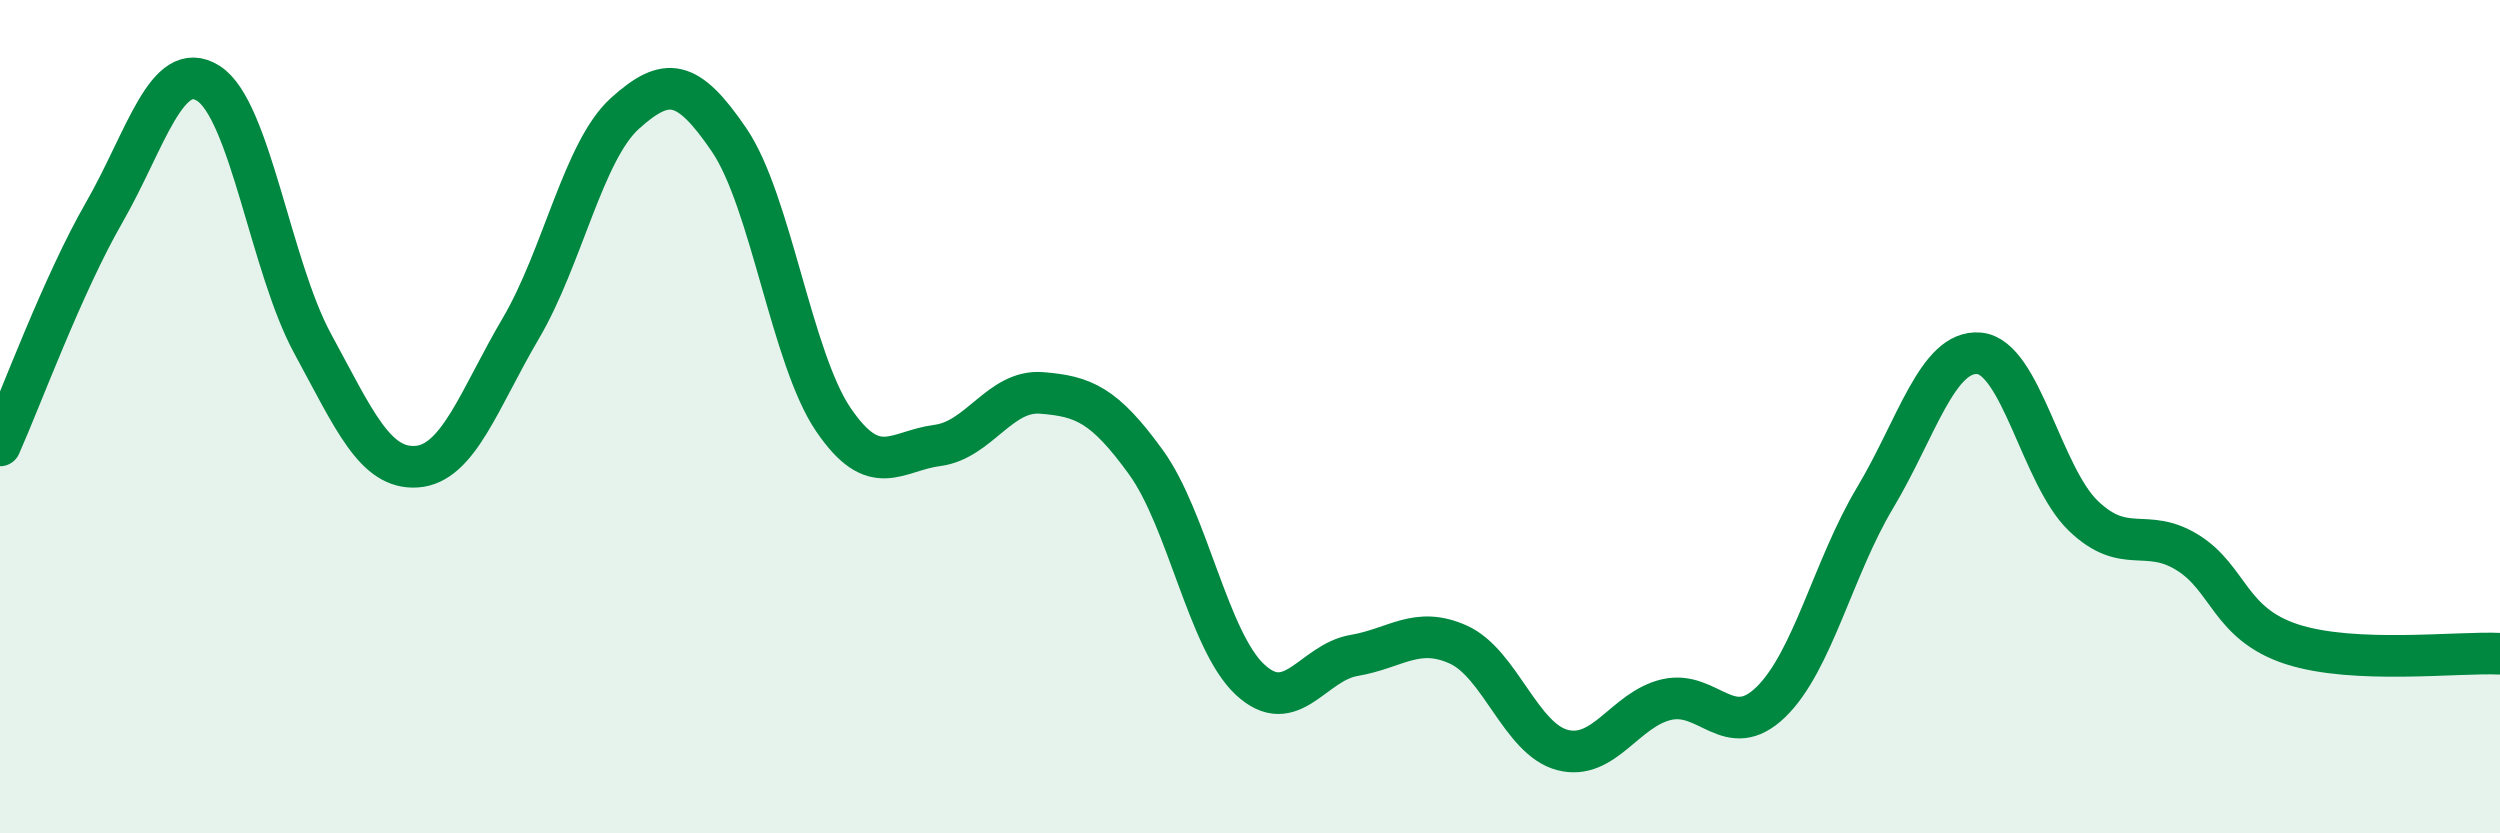
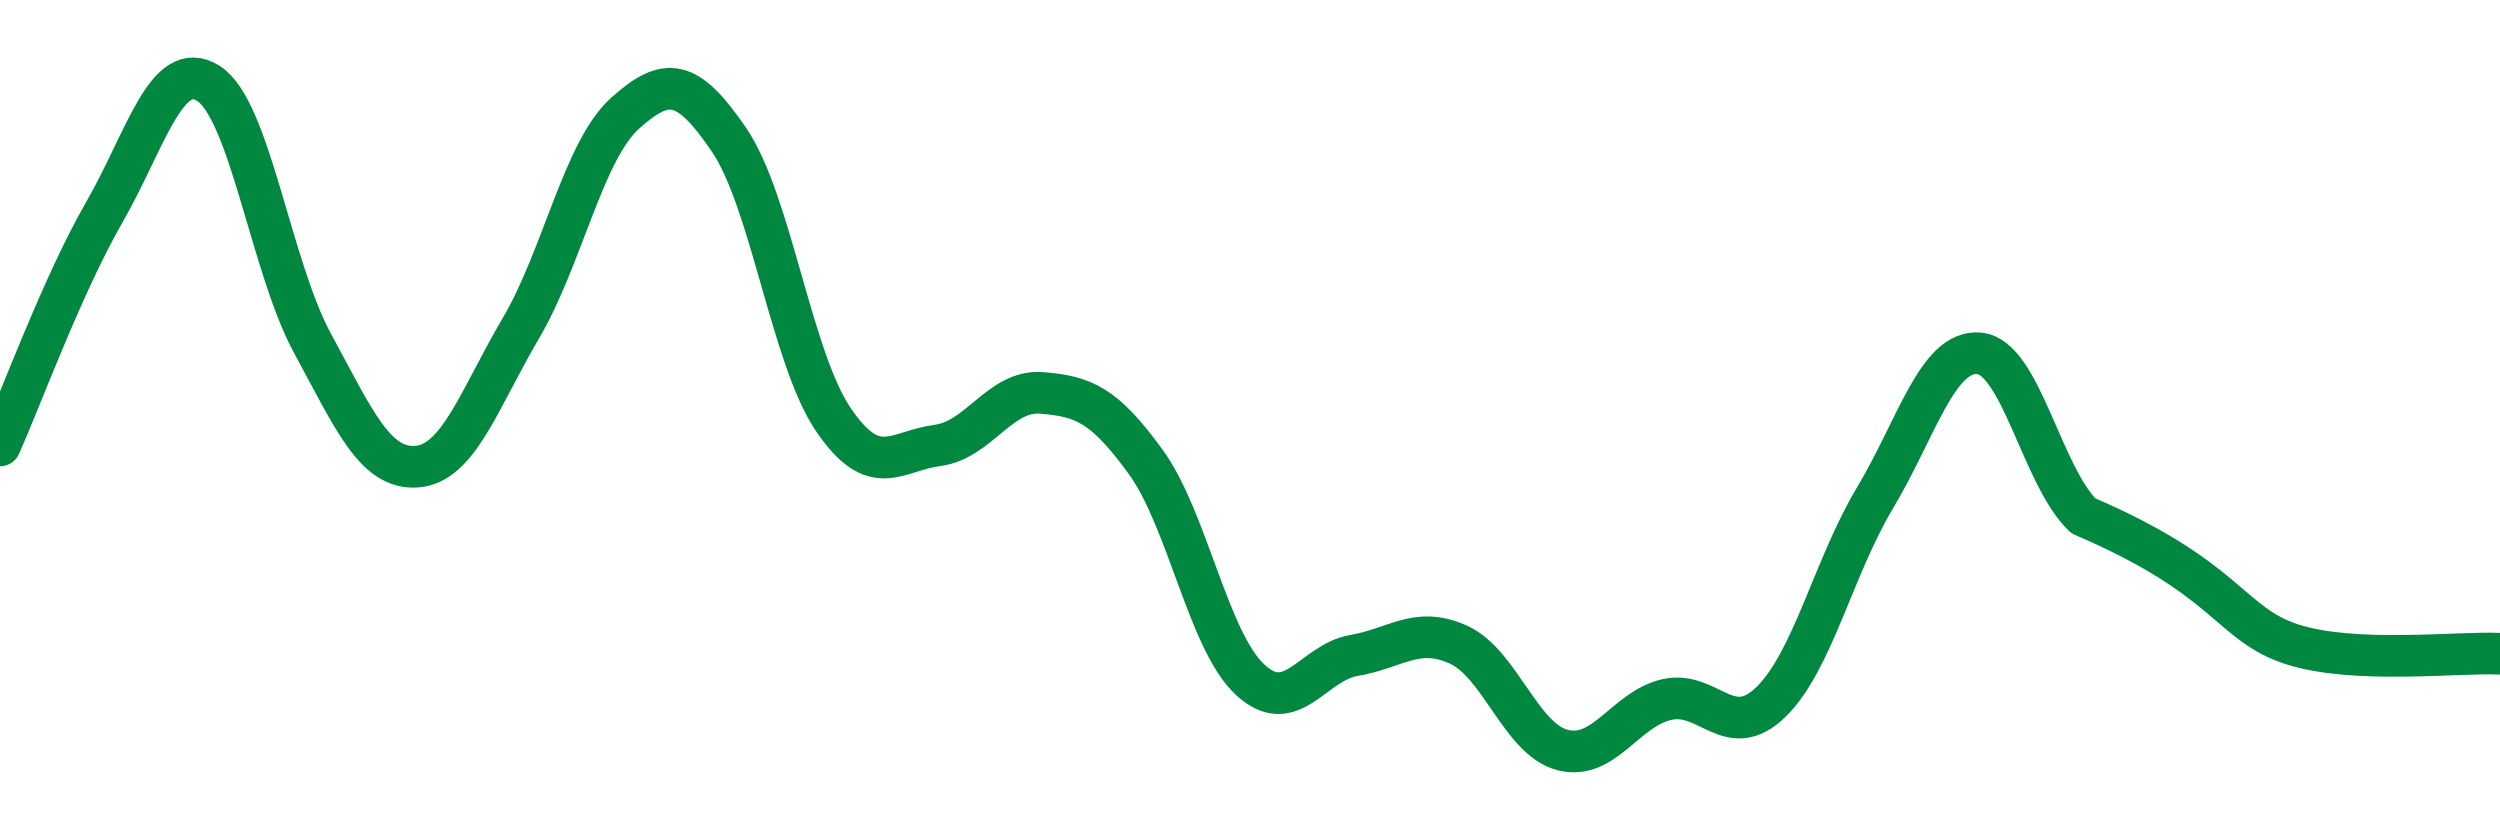
<svg xmlns="http://www.w3.org/2000/svg" width="60" height="20" viewBox="0 0 60 20">
-   <path d="M 0,10.69 C 0.5,9.57 1.5,6.84 2.5,5.1 C 3.5,3.36 4,1.37 5,2 C 6,2.63 6.5,6.4 7.5,8.24 C 8.5,10.08 9,11.27 10,11.2 C 11,11.13 11.5,9.58 12.5,7.88 C 13.5,6.18 14,3.62 15,2.72 C 16,1.82 16.5,1.89 17.5,3.36 C 18.5,4.83 19,8.6 20,10.07 C 21,11.54 21.5,10.82 22.5,10.69 C 23.5,10.56 24,9.35 25,9.43 C 26,9.51 26.5,9.71 27.5,11.09 C 28.5,12.47 29,15.38 30,16.31 C 31,17.24 31.5,15.9 32.5,15.73 C 33.5,15.56 34,15.02 35,15.47 C 36,15.92 36.5,17.74 37.5,18 C 38.5,18.26 39,17.02 40,16.79 C 41,16.56 41.5,17.82 42.5,16.85 C 43.5,15.88 44,13.62 45,11.95 C 46,10.28 46.5,8.39 47.5,8.48 C 48.5,8.57 49,11.42 50,12.38 C 51,13.34 51.5,12.64 52.5,13.26 C 53.5,13.88 53.5,14.97 55,15.46 C 56.5,15.95 59,15.64 60,15.69L60 20L0 20Z" fill="#008740" opacity="0.1" stroke-linecap="round" stroke-linejoin="round" />
-   <path d="M 0,10.69 C 0.5,9.57 1.5,6.84 2.5,5.1 C 3.5,3.36 4,1.37 5,2 C 6,2.63 6.5,6.4 7.5,8.24 C 8.5,10.08 9,11.27 10,11.2 C 11,11.13 11.5,9.58 12.5,7.88 C 13.5,6.18 14,3.62 15,2.72 C 16,1.82 16.5,1.89 17.5,3.36 C 18.5,4.83 19,8.6 20,10.07 C 21,11.54 21.5,10.82 22.5,10.69 C 23.5,10.56 24,9.35 25,9.43 C 26,9.51 26.5,9.71 27.5,11.09 C 28.5,12.47 29,15.38 30,16.31 C 31,17.24 31.5,15.9 32.5,15.73 C 33.5,15.56 34,15.02 35,15.47 C 36,15.92 36.5,17.74 37.5,18 C 38.5,18.26 39,17.02 40,16.79 C 41,16.56 41.5,17.82 42.5,16.85 C 43.5,15.88 44,13.62 45,11.95 C 46,10.28 46.5,8.39 47.5,8.48 C 48.5,8.57 49,11.42 50,12.38 C 51,13.34 51.5,12.64 52.5,13.26 C 53.5,13.88 53.5,14.97 55,15.46 C 56.5,15.95 59,15.64 60,15.69" stroke="#008740" stroke-width="1" fill="none" stroke-linecap="round" stroke-linejoin="round" />
+   <path d="M 0,10.69 C 0.5,9.57 1.5,6.84 2.5,5.1 C 3.5,3.36 4,1.37 5,2 C 6,2.63 6.5,6.4 7.5,8.24 C 8.5,10.08 9,11.27 10,11.2 C 11,11.13 11.5,9.58 12.5,7.88 C 13.5,6.18 14,3.62 15,2.72 C 16,1.82 16.5,1.89 17.5,3.36 C 18.5,4.83 19,8.6 20,10.07 C 21,11.54 21.5,10.82 22.5,10.69 C 23.5,10.56 24,9.35 25,9.43 C 26,9.51 26.5,9.71 27.5,11.09 C 28.5,12.47 29,15.38 30,16.31 C 31,17.24 31.5,15.9 32.5,15.73 C 33.5,15.56 34,15.02 35,15.47 C 36,15.92 36.5,17.74 37.5,18 C 38.5,18.26 39,17.02 40,16.79 C 41,16.56 41.5,17.82 42.5,16.85 C 43.5,15.88 44,13.62 45,11.95 C 46,10.28 46.5,8.39 47.5,8.48 C 48.5,8.57 49,11.42 50,12.38 C 53.5,13.88 53.5,14.97 55,15.46 C 56.5,15.95 59,15.64 60,15.69" stroke="#008740" stroke-width="1" fill="none" stroke-linecap="round" stroke-linejoin="round" />
</svg>